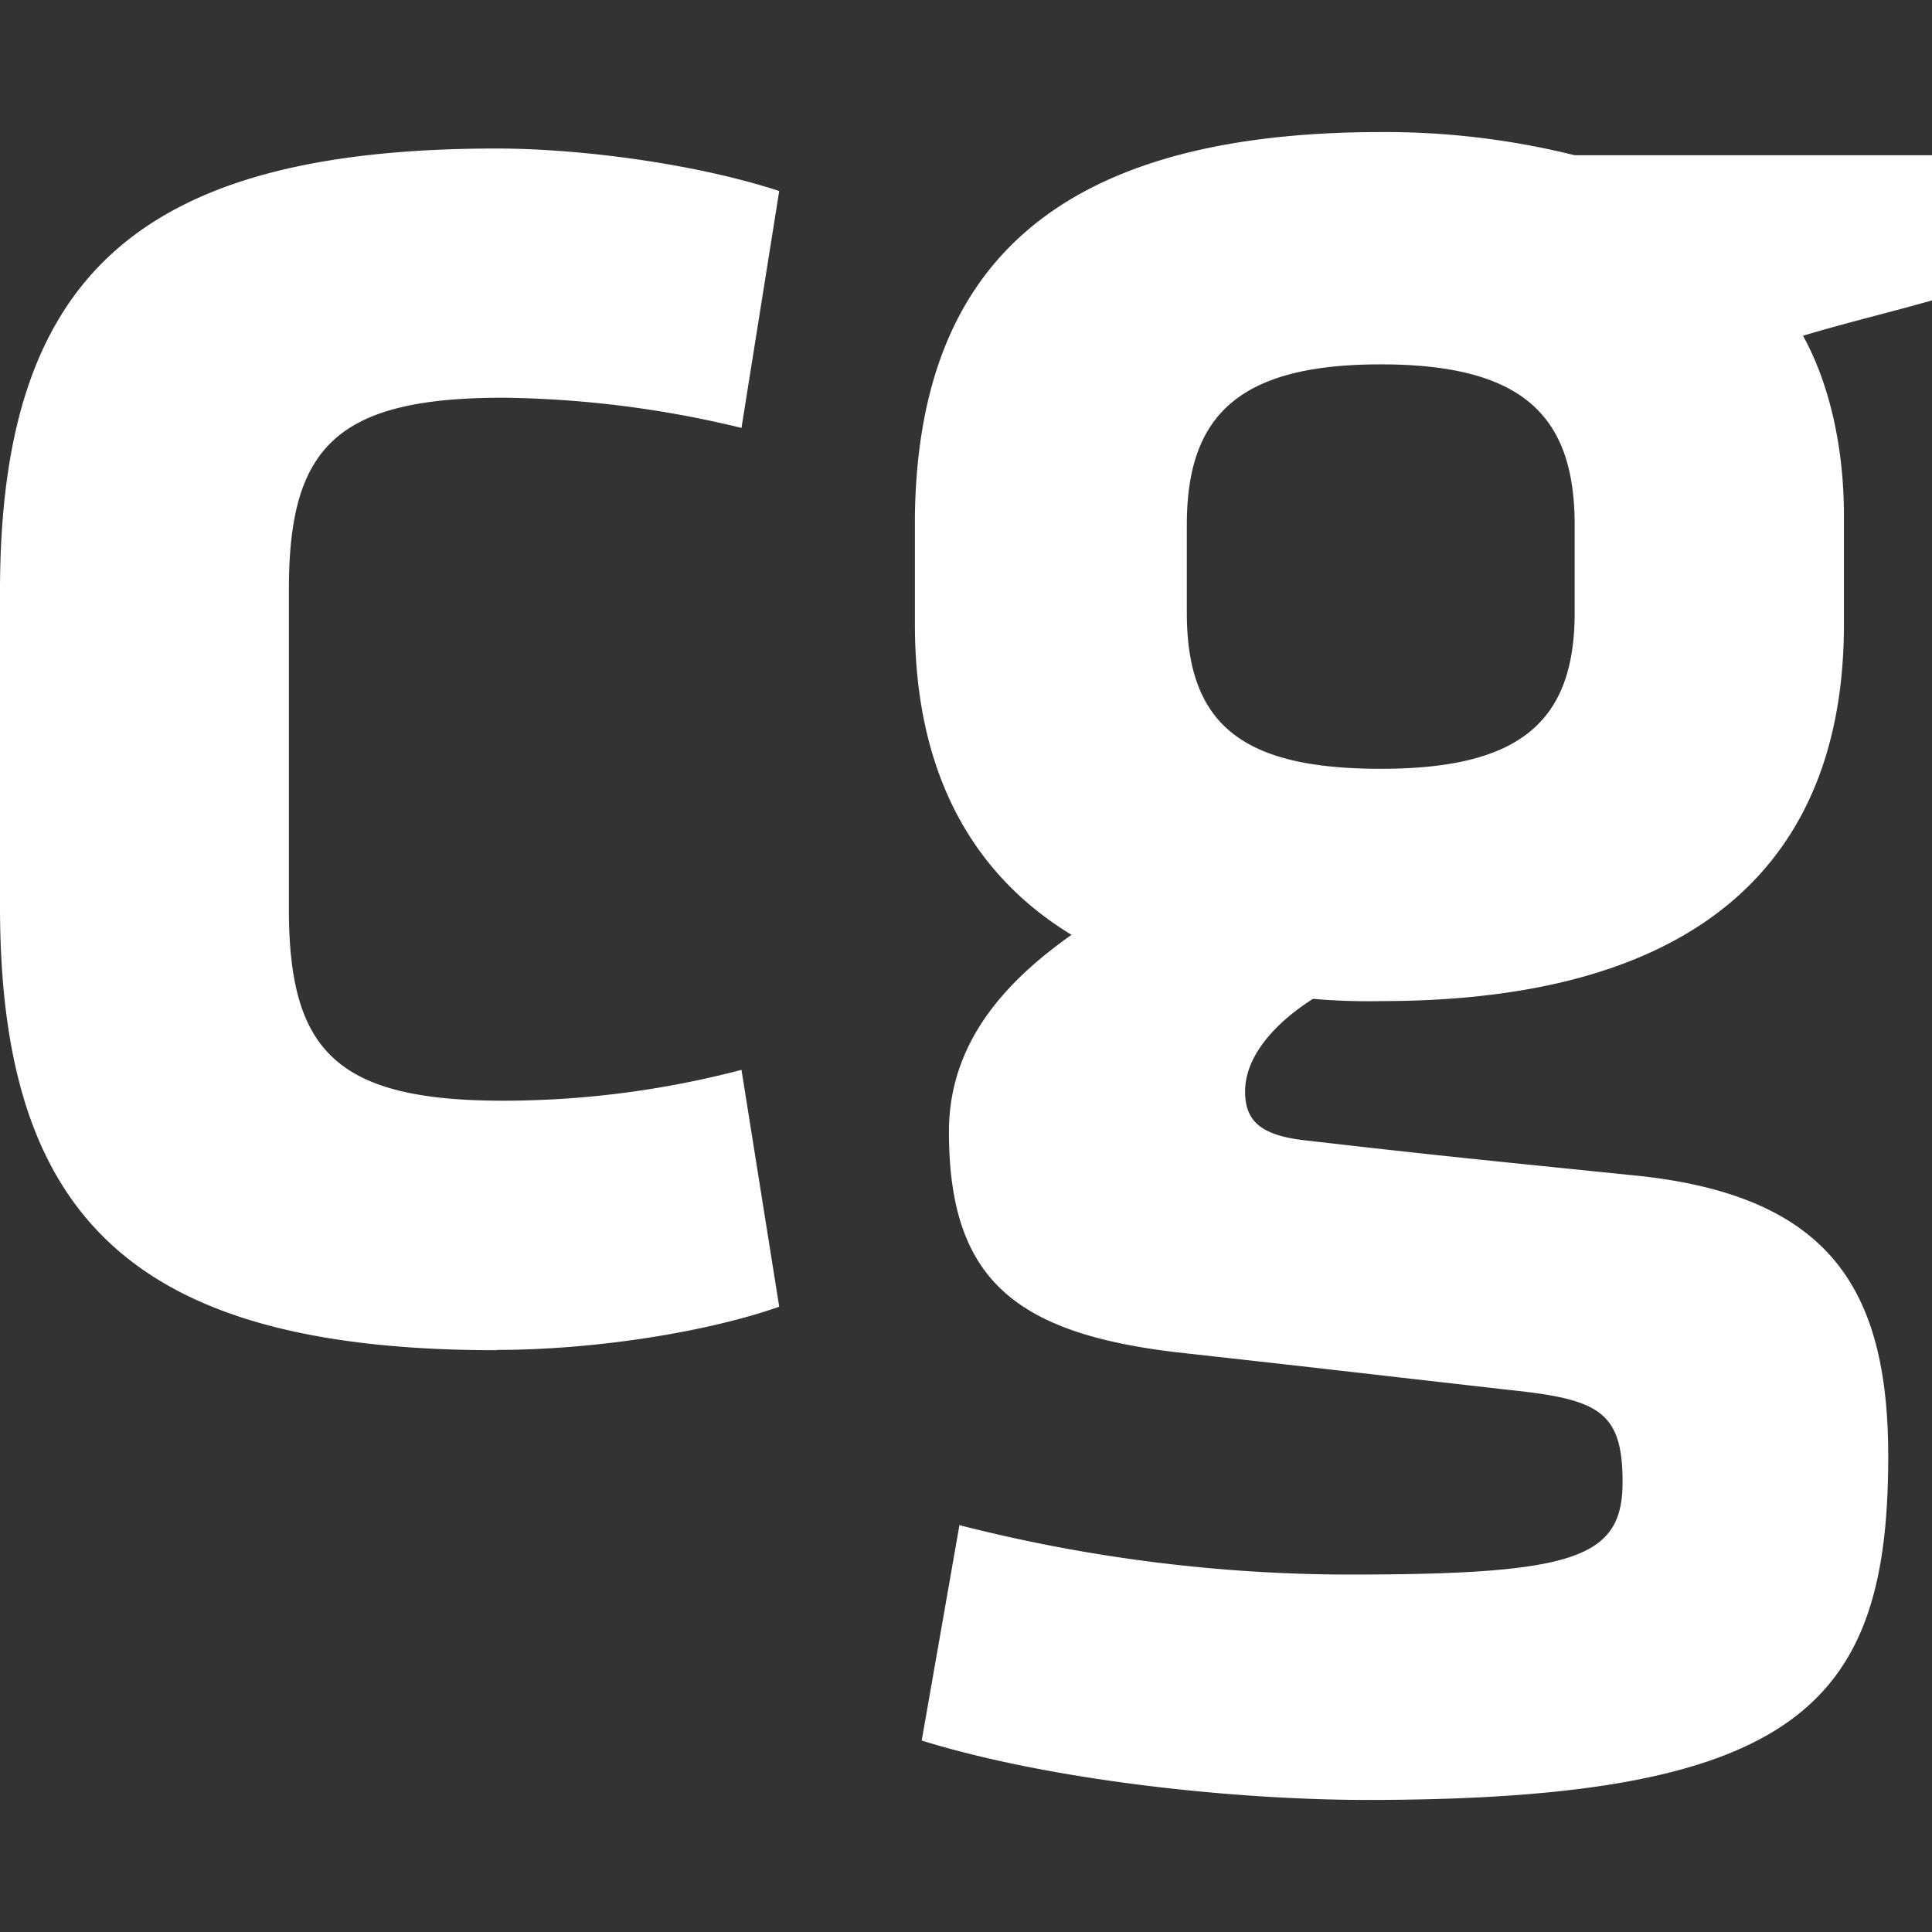
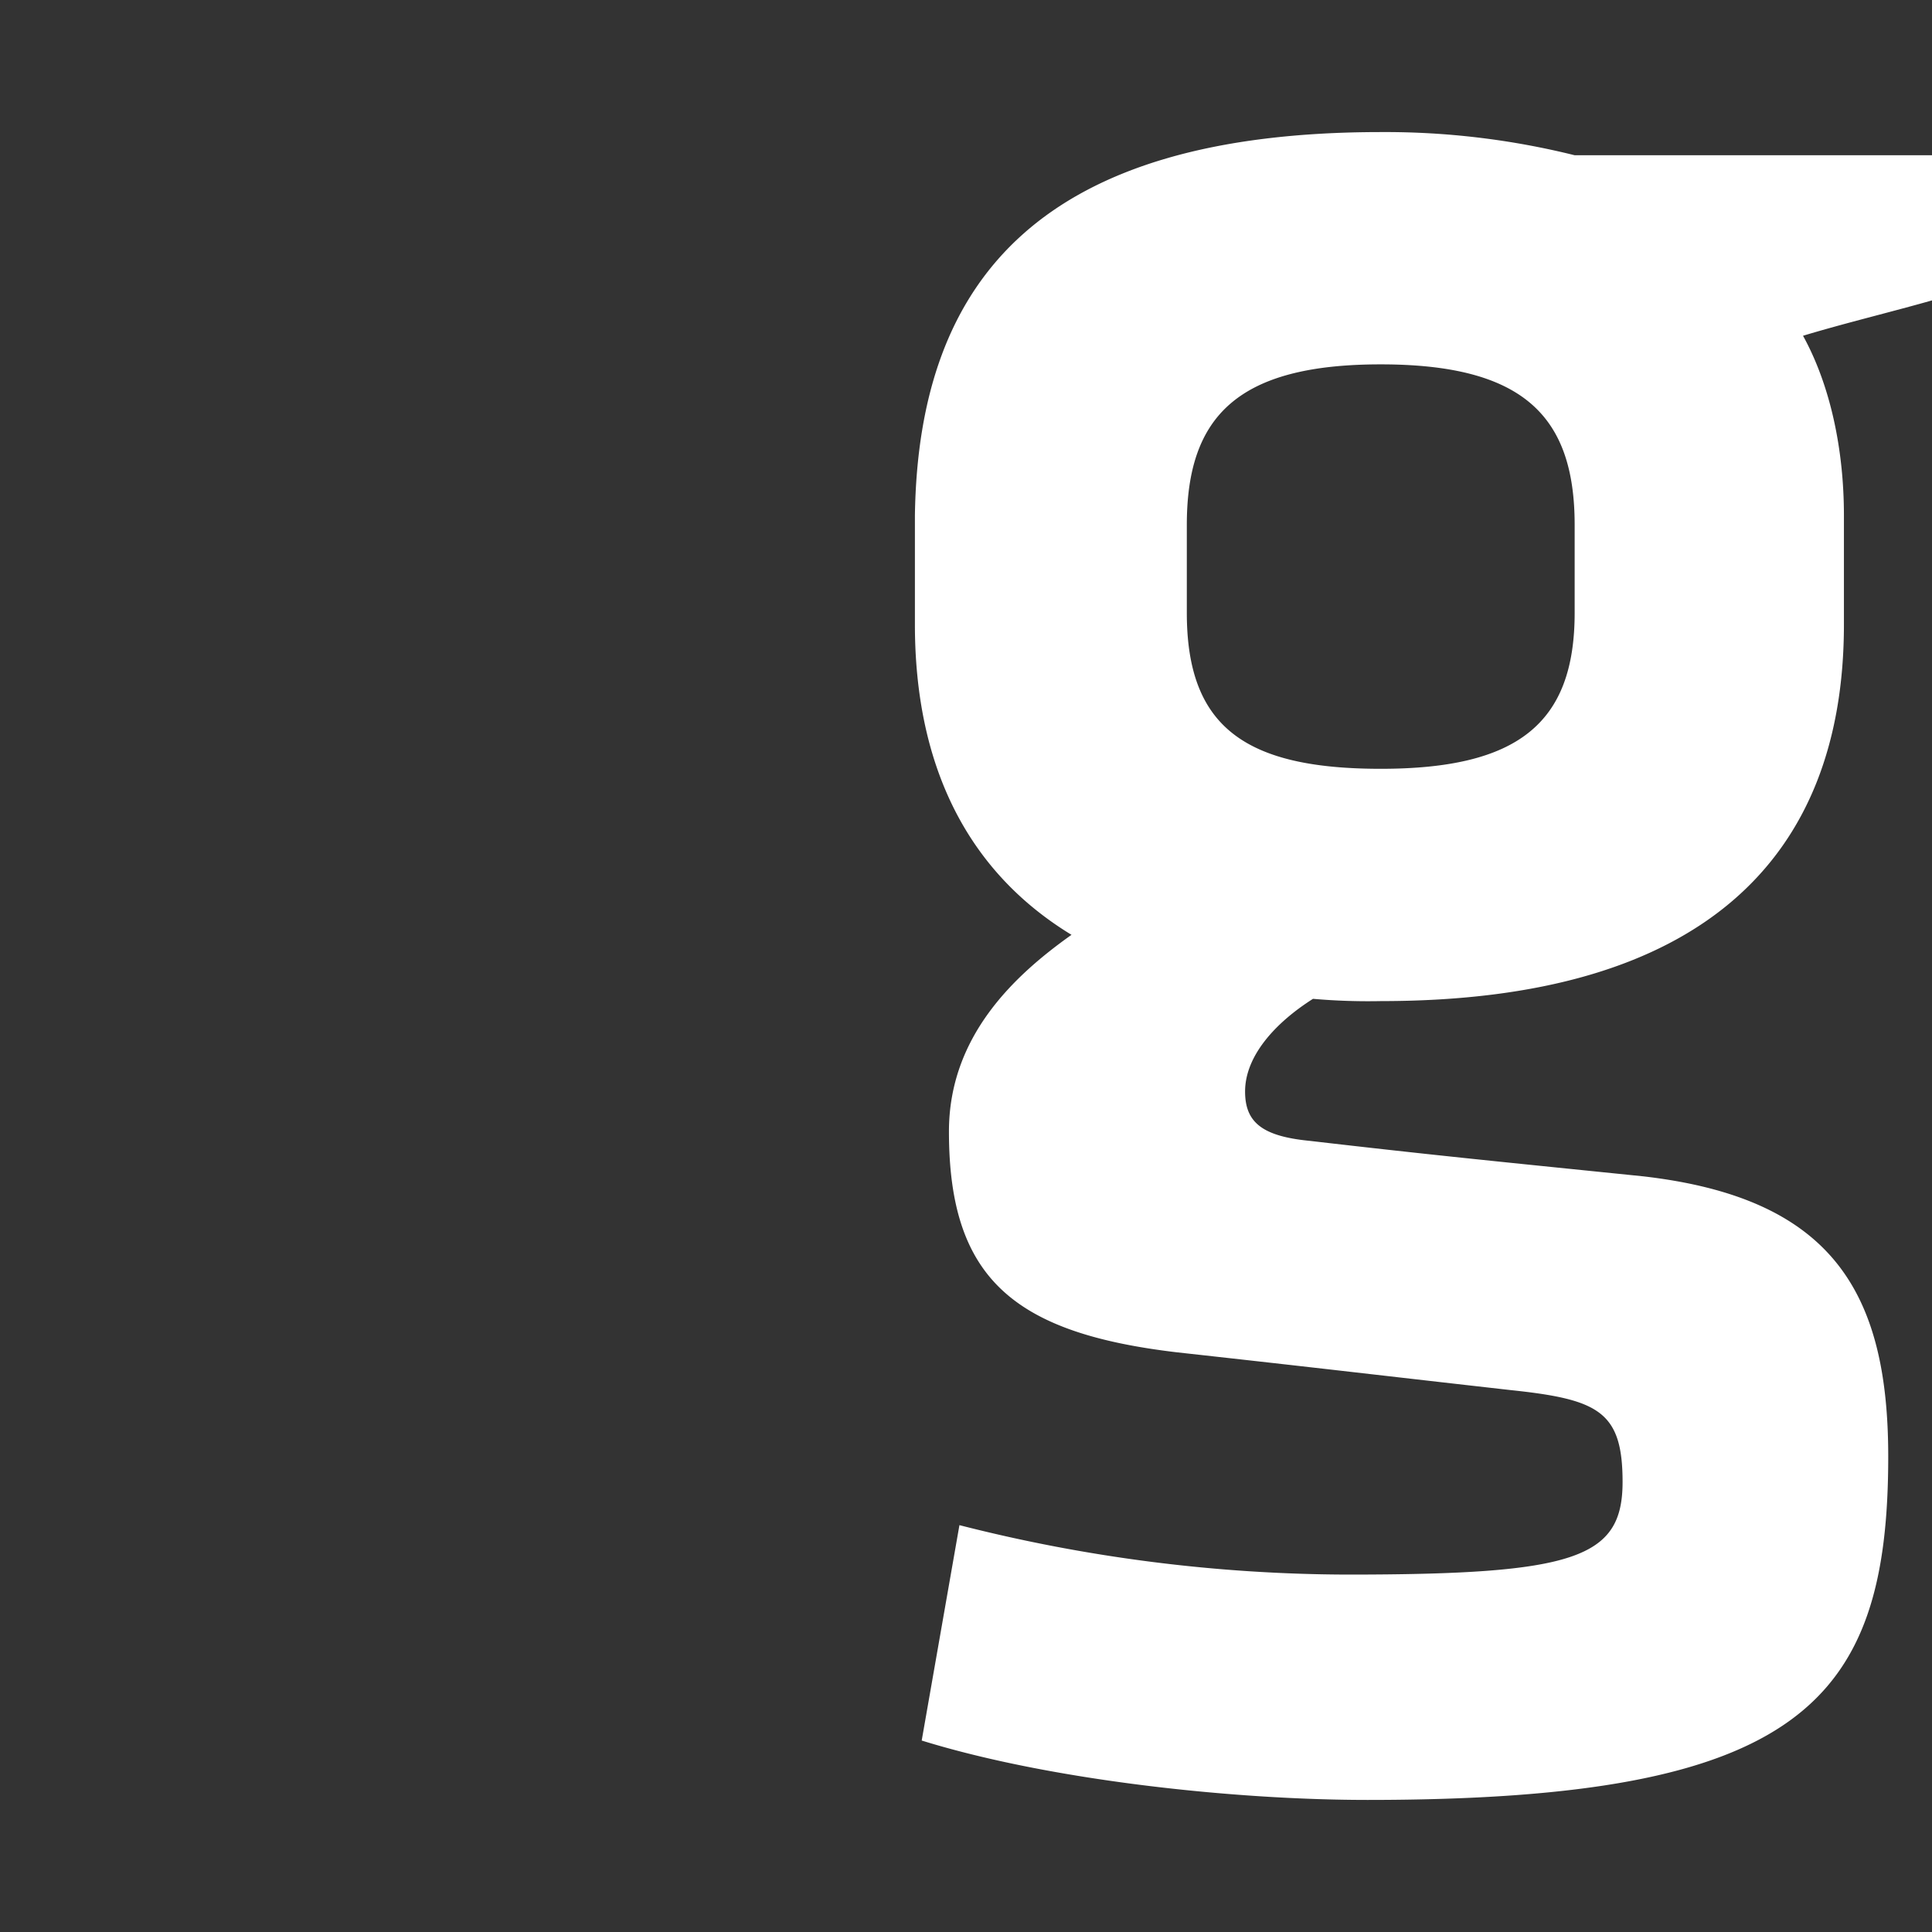
<svg xmlns="http://www.w3.org/2000/svg" id="Layer_1" data-name="Layer 1" viewBox="0 0 256 256">
  <rect x="0" y="0" width="256" height="256" fill="#333333" stroke="none" />
  <defs>
    <style>.cls-1{fill:#fff;}</style>
  </defs>
  <path class="cls-1" d="M208.65,69.55V81.21c0,14.73-7.63,20.66-25.7,20.66s-25.69-5.63-25.69-20.66V69.55c0-14.42,6.78-21.27,25.69-21.27s25.7,6.86,25.7,21.27M183,132.65c42.42,0,61.33-18.81,61.33-49.91V68.32c0-8.8-1.81-17.28-5.42-23.83,5.42-1.64,11.73-3.16,17.14-4.7V20.57H208.65A104,104,0,0,0,183,17.5c-44.64,0-61.32,19.13-61.77,50.83V82.75c0,18.51,6.79,32.62,20.75,41.12-7.64,5.42-16.24,13.49-16.24,26.07,0,19.43,8.57,26.69,30.21,29.25,19.38,2.14,27,3.06,44.18,5C211.81,185.42,215,187,215,196.37c0,10.12-6.31,12.27-36.48,12.27a209.62,209.62,0,0,1-51.39-6.55l-5,28.54c17.14,5.31,41.49,7.87,59.07,7.87,57.27,0,69-12.89,69-45.51,0-22-7.64-34.26-32.47-37.12-18-1.84-27.5-2.76-44.18-4.7-6.31-.61-8.57-2.46-8.57-6.54,0-4.71,4-9.11,9-12.28A83.93,83.93,0,0,0,183,132.65Z" />
-   <path class="cls-1" d="M65.83,178.87c12.62,0,27.5-2.25,37.42-5.72l-5-31.39a124.51,124.51,0,0,1-31.56,4.09c-22.06,0-28.41-6.54-28.41-25.36V78.07c0-18.82,6.31-25.37,28.41-25.37a139.94,139.94,0,0,1,31.56,4l5-31.39C92,21.63,76.65,19.68,65.83,19.68,17.58,19.68,0,37.27,0,78.38v41.73c0,41.2,17.58,58.8,65.83,58.8" />
</svg>